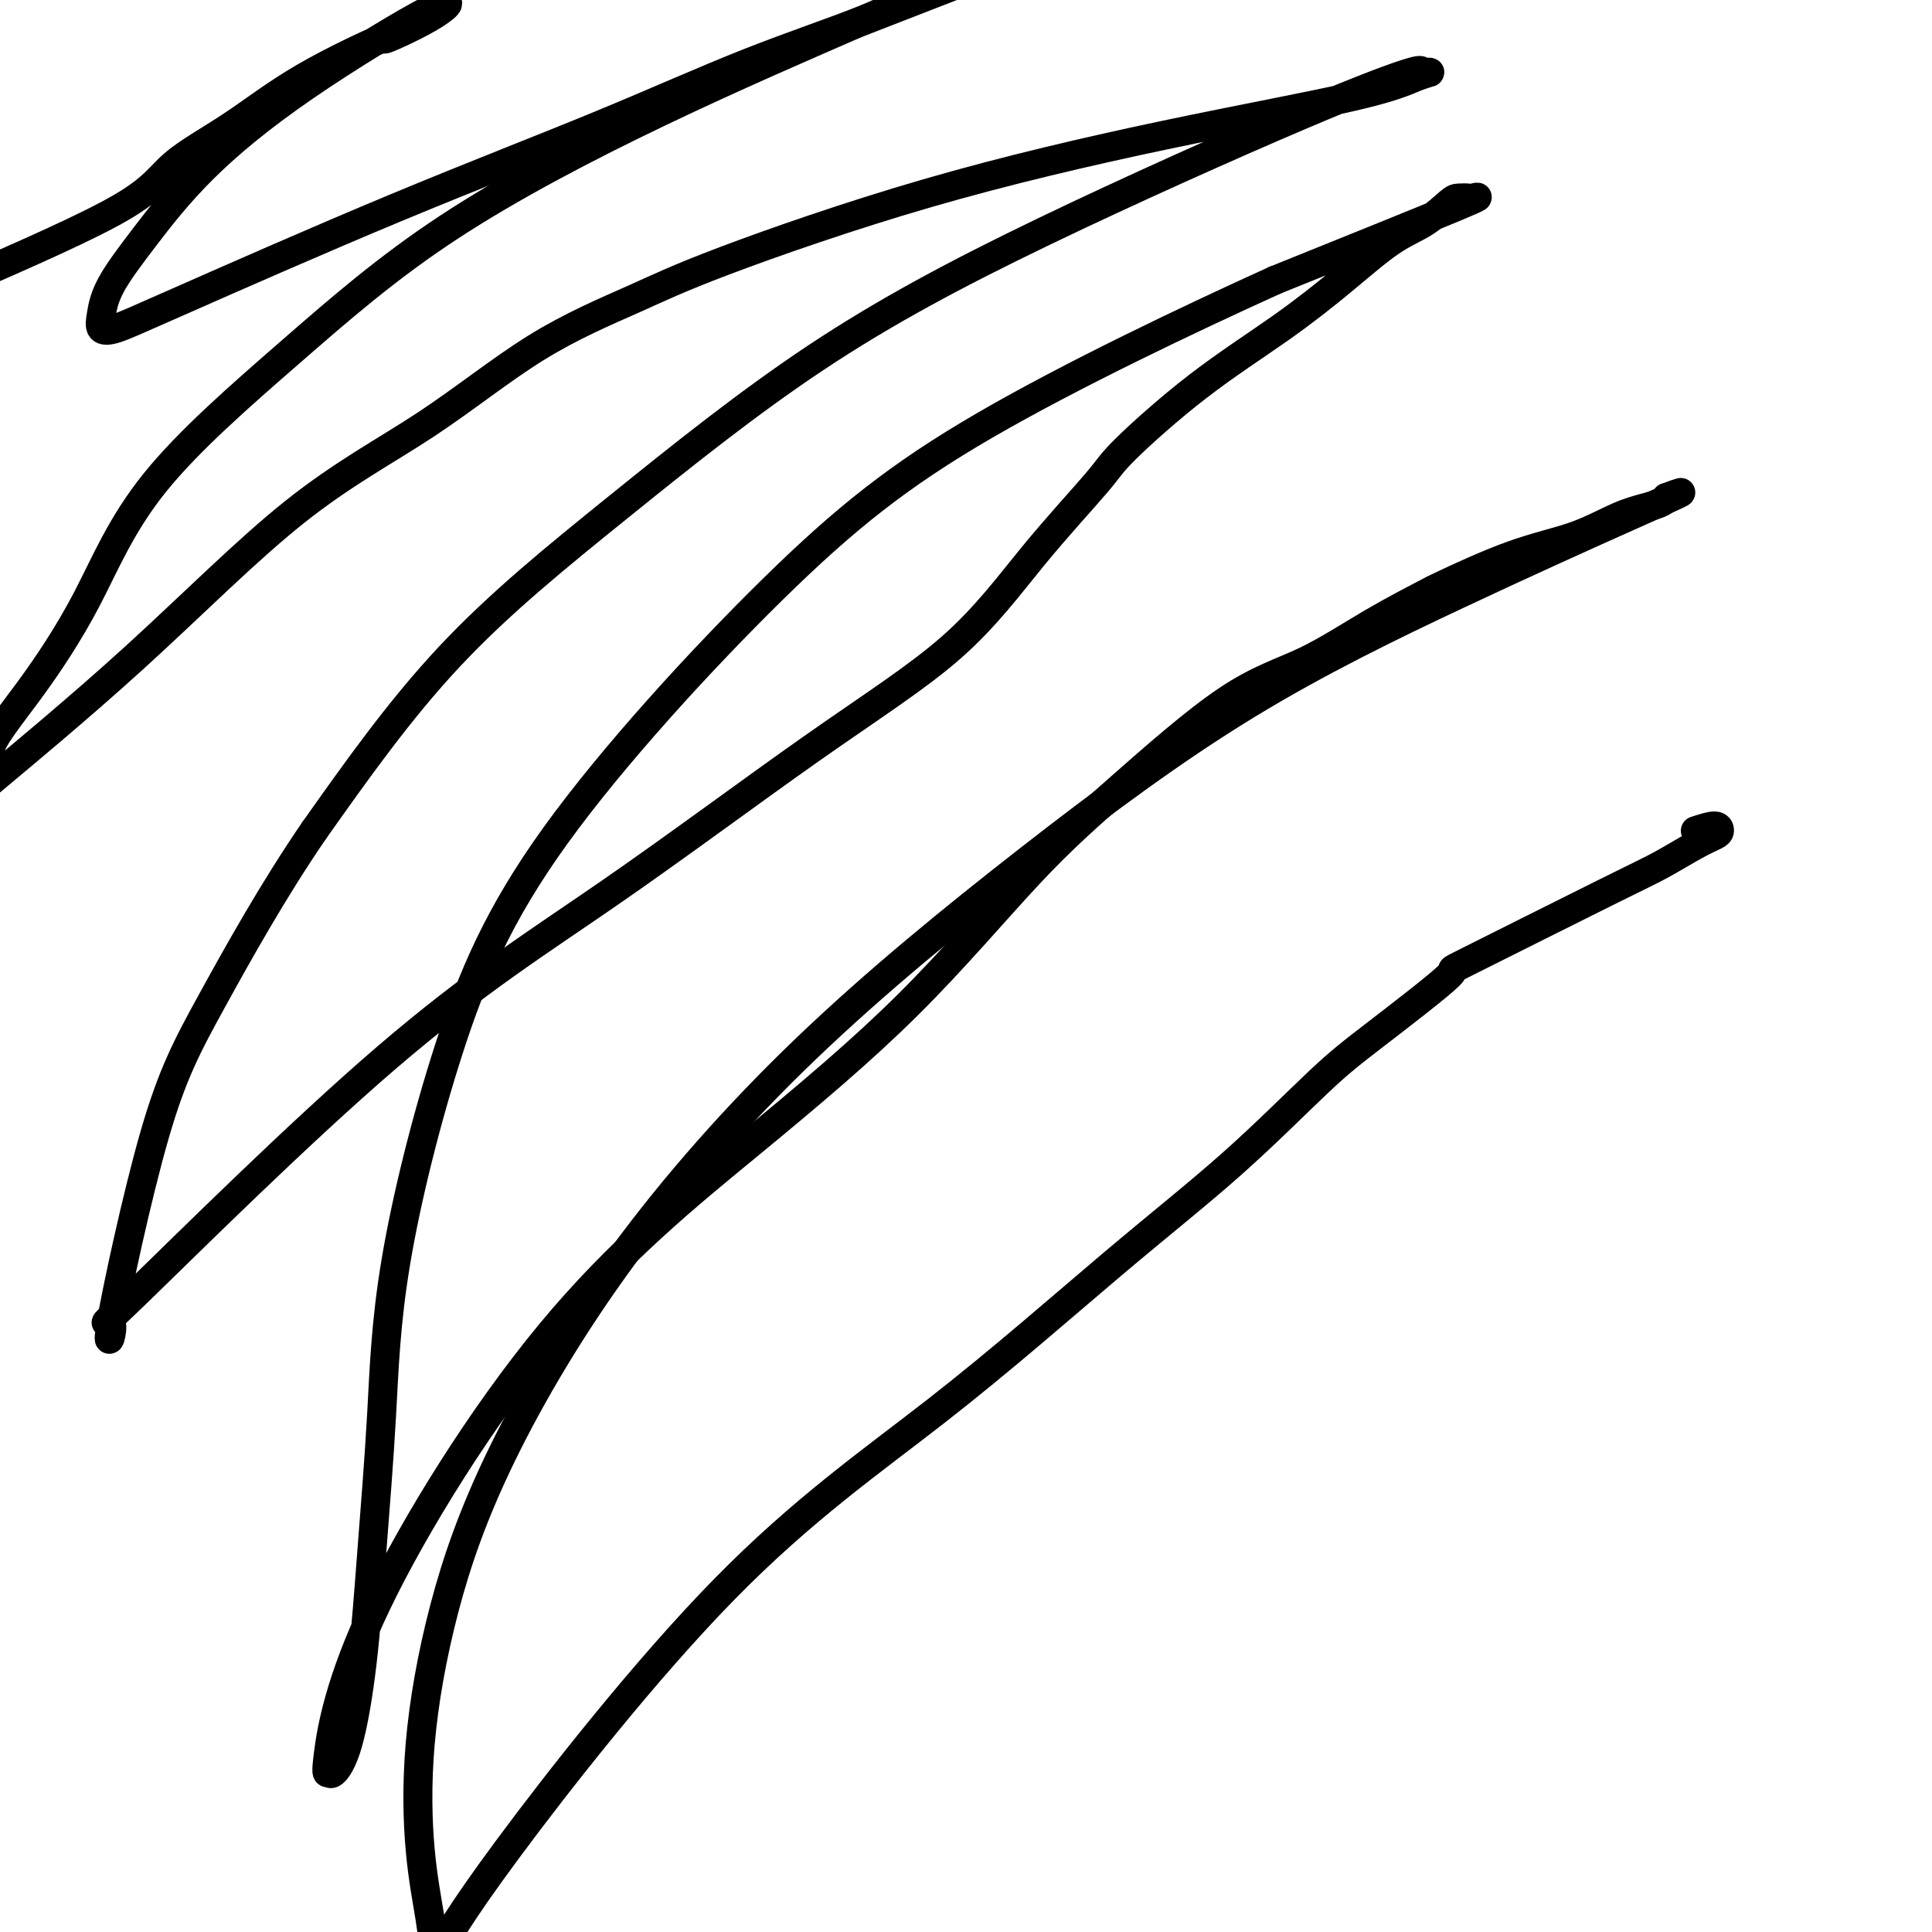
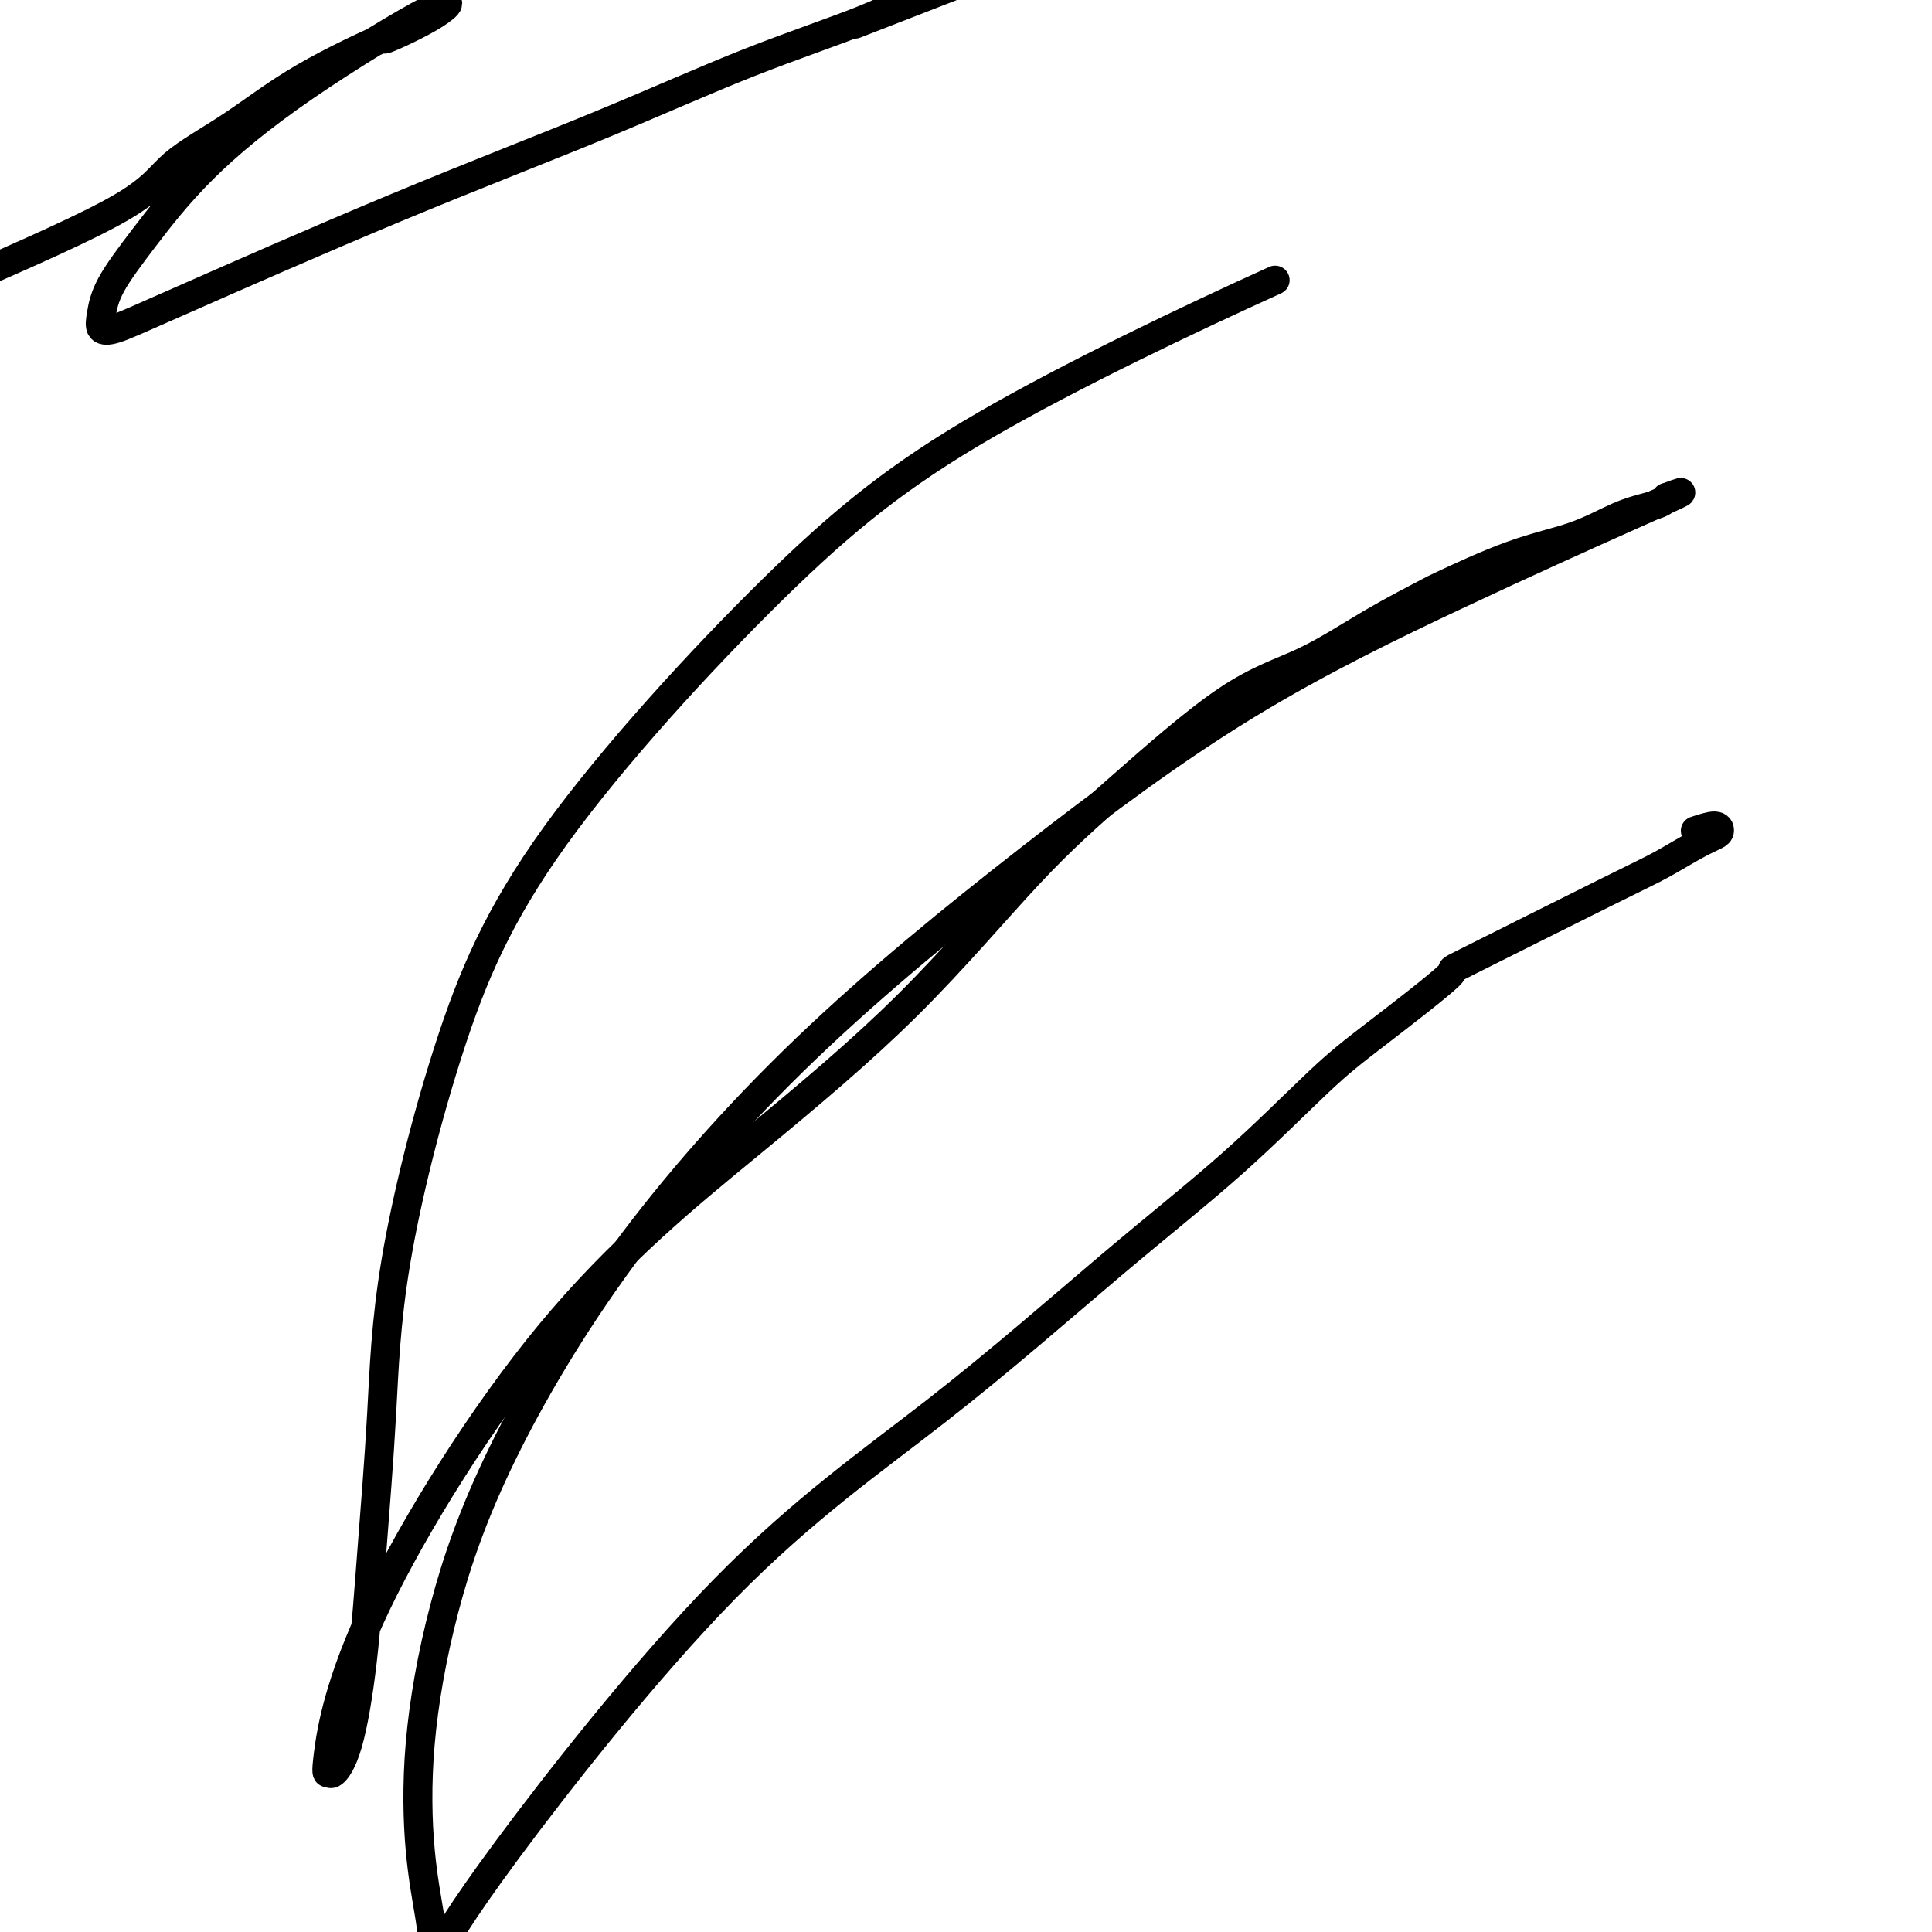
<svg xmlns="http://www.w3.org/2000/svg" viewBox="0 0 400 400" version="1.1">
  <g fill="none" stroke="#000000" stroke-width="6" stroke-linecap="round" stroke-linejoin="round">
    <path d="M-7,58c12.557,-5.500 25.114,-11.000 32,-15c6.886,-4.000 8.102,-6.500 11,-9c2.898,-2.500 7.479,-5.000 12,-8c4.521,-3.000 8.983,-6.501 15,-10c6.017,-3.499 13.589,-6.996 16,-8c2.411,-1.004 -0.339,0.486 1,0c1.339,-0.486 6.766,-2.949 10,-5c3.234,-2.051 4.275,-3.691 -1,-1c-5.275,2.691 -16.867,9.714 -26,16c-9.133,6.286 -15.808,11.835 -21,17c-5.192,5.165 -8.901,9.946 -12,14c-3.099,4.054 -5.587,7.380 -7,10c-1.413,2.620 -1.752,4.533 -2,6c-0.248,1.467 -0.406,2.488 0,3c0.406,0.512 1.376,0.513 3,0c1.624,-0.513 3.903,-1.542 14,-6c10.097,-4.458 28.011,-12.346 44,-19c15.989,-6.654 30.052,-12.074 42,-17c11.948,-4.926 21.782,-9.358 31,-13c9.218,-3.642 17.819,-6.494 24,-9c6.181,-2.506 9.942,-4.667 12,-6c2.058,-1.333 2.414,-1.837 3,-2c0.586,-0.163 1.403,0.014 2,0c0.597,-0.014 0.974,-0.220 1,0c0.026,0.220 -0.301,0.867 0,1c0.301,0.133 1.229,-0.248 -2,1c-3.229,1.248 -10.614,4.124 -18,7" />
-     <path d="M177,5c-9.912,4.341 -24.690,10.693 -40,18c-15.310,7.307 -31.150,15.569 -44,24c-12.850,8.431 -22.708,17.032 -33,26c-10.292,8.968 -21.017,18.303 -28,27c-6.983,8.697 -10.222,16.755 -14,24c-3.778,7.245 -8.093,13.677 -12,19c-3.907,5.323 -7.406,9.536 -8,12c-0.594,2.464 1.716,3.179 1,5c-0.716,1.821 -4.457,4.749 0,1c4.457,-3.749 17.111,-14.175 29,-25c11.889,-10.825 23.014,-22.050 33,-30c9.986,-7.950 18.832,-12.624 27,-18c8.168,-5.376 15.659,-11.453 23,-16c7.341,-4.547 14.534,-7.563 20,-10c5.466,-2.437 9.207,-4.295 19,-8c9.793,-3.705 25.637,-9.255 42,-14c16.363,-4.745 33.243,-8.683 49,-12c15.757,-3.317 30.389,-6.012 39,-8c8.611,-1.988 11.201,-3.269 13,-4c1.799,-0.731 2.806,-0.913 3,-1c0.194,-0.087 -0.427,-0.079 -1,0c-0.573,0.079 -1.100,0.229 -1,0c0.100,-0.229 0.825,-0.838 -2,0c-2.825,0.838 -9.200,3.124 -23,9c-13.800,5.876 -35.024,15.342 -53,24c-17.976,8.658 -32.705,16.506 -47,26c-14.295,9.494 -28.156,20.633 -41,31c-12.844,10.367 -24.670,19.962 -35,31c-10.330,11.038 -19.165,23.519 -28,36" />
-     <path d="M65,172c-8.512,12.436 -15.792,25.526 -21,35c-5.208,9.474 -8.344,15.331 -12,28c-3.656,12.669 -7.833,32.150 -9,39c-1.167,6.850 0.676,1.068 0,0c-0.676,-1.068 -3.871,2.576 6,-7c9.871,-9.576 32.807,-32.374 51,-48c18.193,-15.626 31.641,-24.081 46,-34c14.359,-9.919 29.627,-21.304 42,-30c12.373,-8.696 21.851,-14.705 29,-21c7.149,-6.295 11.968,-12.875 17,-19c5.032,-6.125 10.278,-11.794 13,-15c2.722,-3.206 2.922,-3.951 6,-7c3.078,-3.049 9.035,-8.404 15,-13c5.965,-4.596 11.938,-8.433 17,-12c5.062,-3.567 9.215,-6.865 13,-10c3.785,-3.135 7.204,-6.108 10,-8c2.796,-1.892 4.970,-2.702 7,-4c2.030,-1.298 3.915,-3.084 5,-4c1.085,-0.916 1.368,-0.964 2,-1c0.632,-0.036 1.613,-0.061 2,0c0.387,0.061 0.181,0.209 1,0c0.819,-0.209 2.663,-0.774 -4,2c-6.663,2.774 -21.831,8.887 -37,15" />
    <path d="M264,58c-17.755,8.042 -42.144,19.648 -60,30c-17.856,10.352 -29.179,19.450 -44,34c-14.821,14.550 -33.140,34.551 -45,51c-11.860,16.449 -17.260,29.346 -22,44c-4.740,14.654 -8.820,31.066 -11,44c-2.180,12.934 -2.461,22.391 -3,32c-0.539,9.609 -1.335,19.369 -2,28c-0.665,8.631 -1.200,16.134 -2,23c-0.800,6.866 -1.864,13.095 -3,17c-1.136,3.905 -2.343,5.487 -3,6c-0.657,0.513 -0.762,-0.043 -1,0c-0.238,0.043 -0.607,0.684 0,-4c0.607,-4.684 2.192,-14.694 10,-31c7.808,-16.306 21.839,-38.910 36,-56c14.161,-17.090 28.452,-28.668 41,-39c12.548,-10.332 23.354,-19.418 33,-29c9.646,-9.582 18.132,-19.660 25,-27c6.868,-7.340 12.118,-11.943 19,-18c6.882,-6.057 15.395,-13.569 22,-18c6.605,-4.431 11.300,-5.781 16,-8c4.700,-2.219 9.405,-5.306 14,-8c4.595,-2.694 9.081,-4.994 11,-6c1.919,-1.006 1.273,-0.717 4,-2c2.727,-1.283 8.828,-4.136 14,-6c5.172,-1.864 9.413,-2.737 13,-4c3.587,-1.263 6.518,-2.916 9,-4c2.482,-1.084 4.514,-1.600 6,-2c1.486,-0.400 2.424,-0.686 3,-1c0.576,-0.314 0.788,-0.657 1,-1" />
    <path d="M345,103c6.865,-2.580 1.028,-0.030 -8,4c-9.028,4.030 -21.249,9.542 -35,16c-13.751,6.458 -29.034,13.864 -44,23c-14.966,9.136 -29.615,20.004 -45,32c-15.385,11.996 -31.506,25.121 -46,39c-14.494,13.879 -27.360,28.513 -38,43c-10.640,14.487 -19.055,28.826 -25,41c-5.945,12.174 -9.421,22.184 -12,32c-2.579,9.816 -4.260,19.439 -5,28c-0.740,8.561 -0.539,16.061 0,22c0.539,5.939 1.415,10.319 2,14c0.585,3.681 0.878,6.664 1,8c0.122,1.336 0.074,1.025 0,1c-0.074,-0.025 -0.174,0.235 1,-2c1.174,-2.235 3.620,-6.966 14,-21c10.380,-14.034 28.693,-37.372 45,-54c16.307,-16.628 30.608,-26.547 44,-37c13.392,-10.453 25.875,-21.442 36,-30c10.125,-8.558 17.893,-14.687 25,-21c7.107,-6.313 13.555,-12.811 18,-17c4.445,-4.189 6.889,-6.069 12,-10c5.111,-3.931 12.891,-9.914 15,-12c2.109,-2.086 -1.453,-0.275 4,-3c5.453,-2.725 19.920,-9.987 28,-14c8.080,-4.013 9.772,-4.779 12,-6c2.228,-1.221 4.992,-2.899 7,-4c2.008,-1.101 3.260,-1.625 4,-2c0.740,-0.375 0.968,-0.601 1,-1c0.032,-0.399 -0.134,-0.971 -1,-1c-0.866,-0.029 -2.433,0.486 -4,1" />
  </g>
</svg>